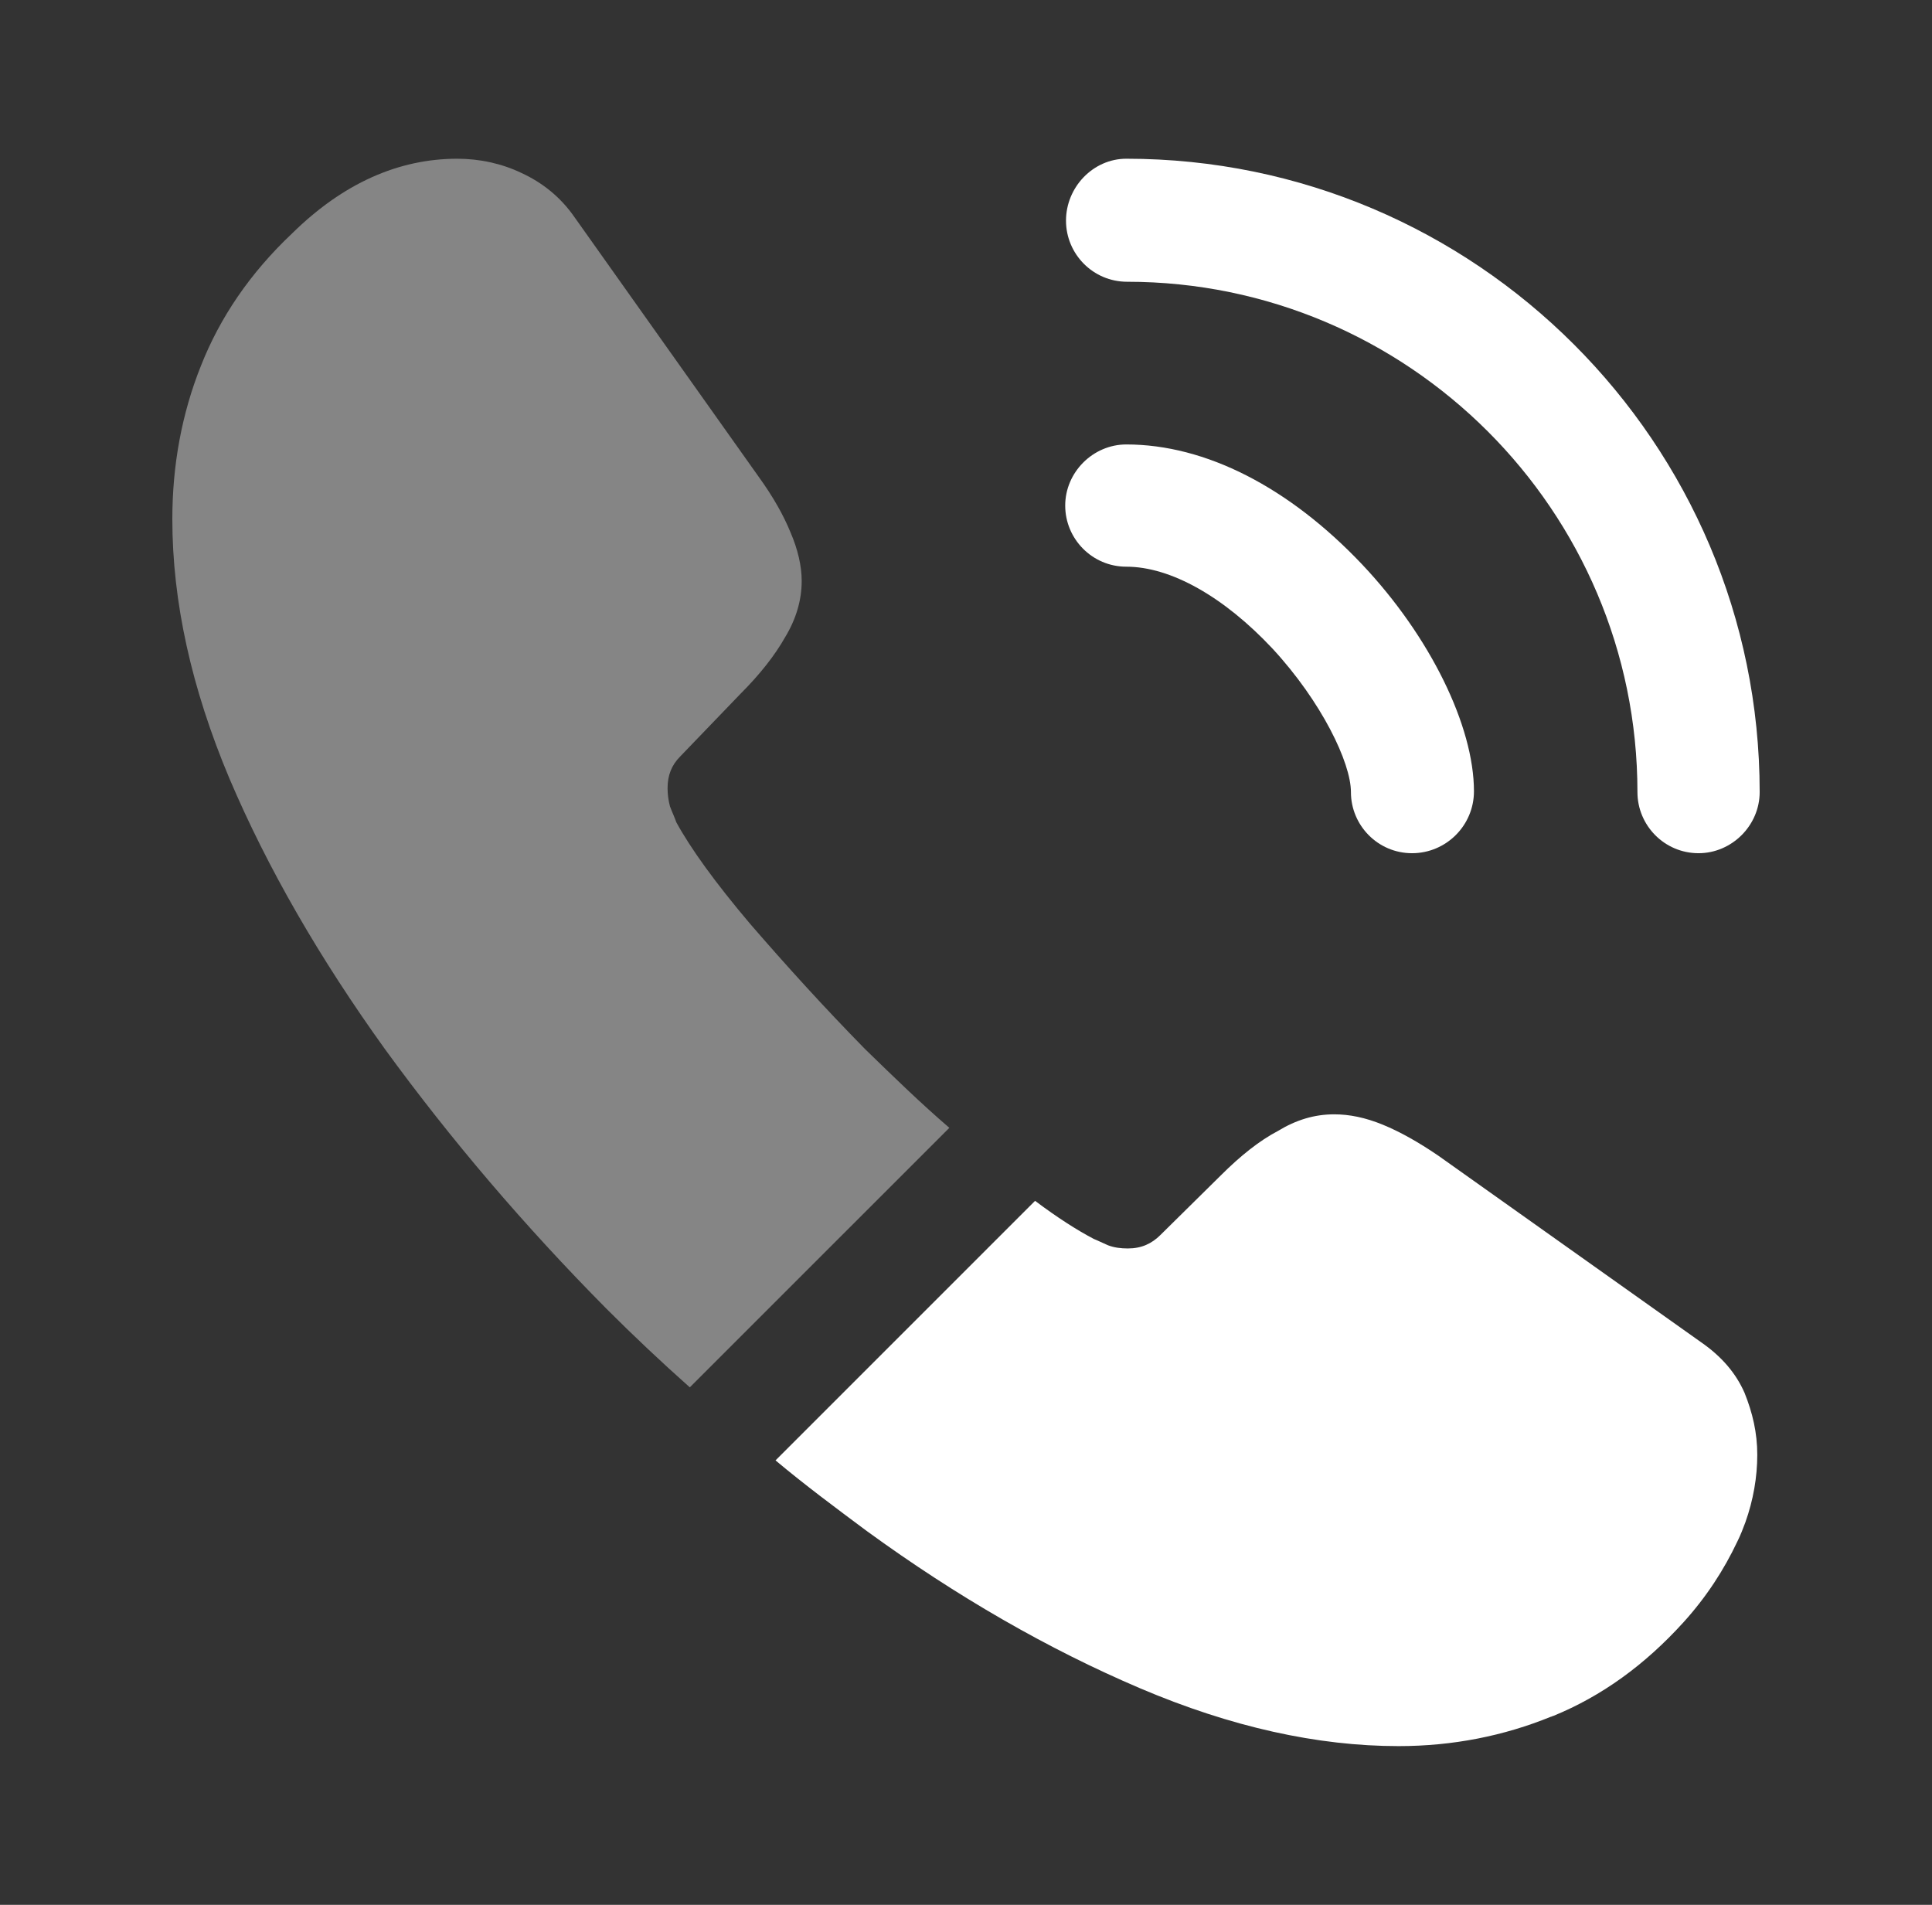
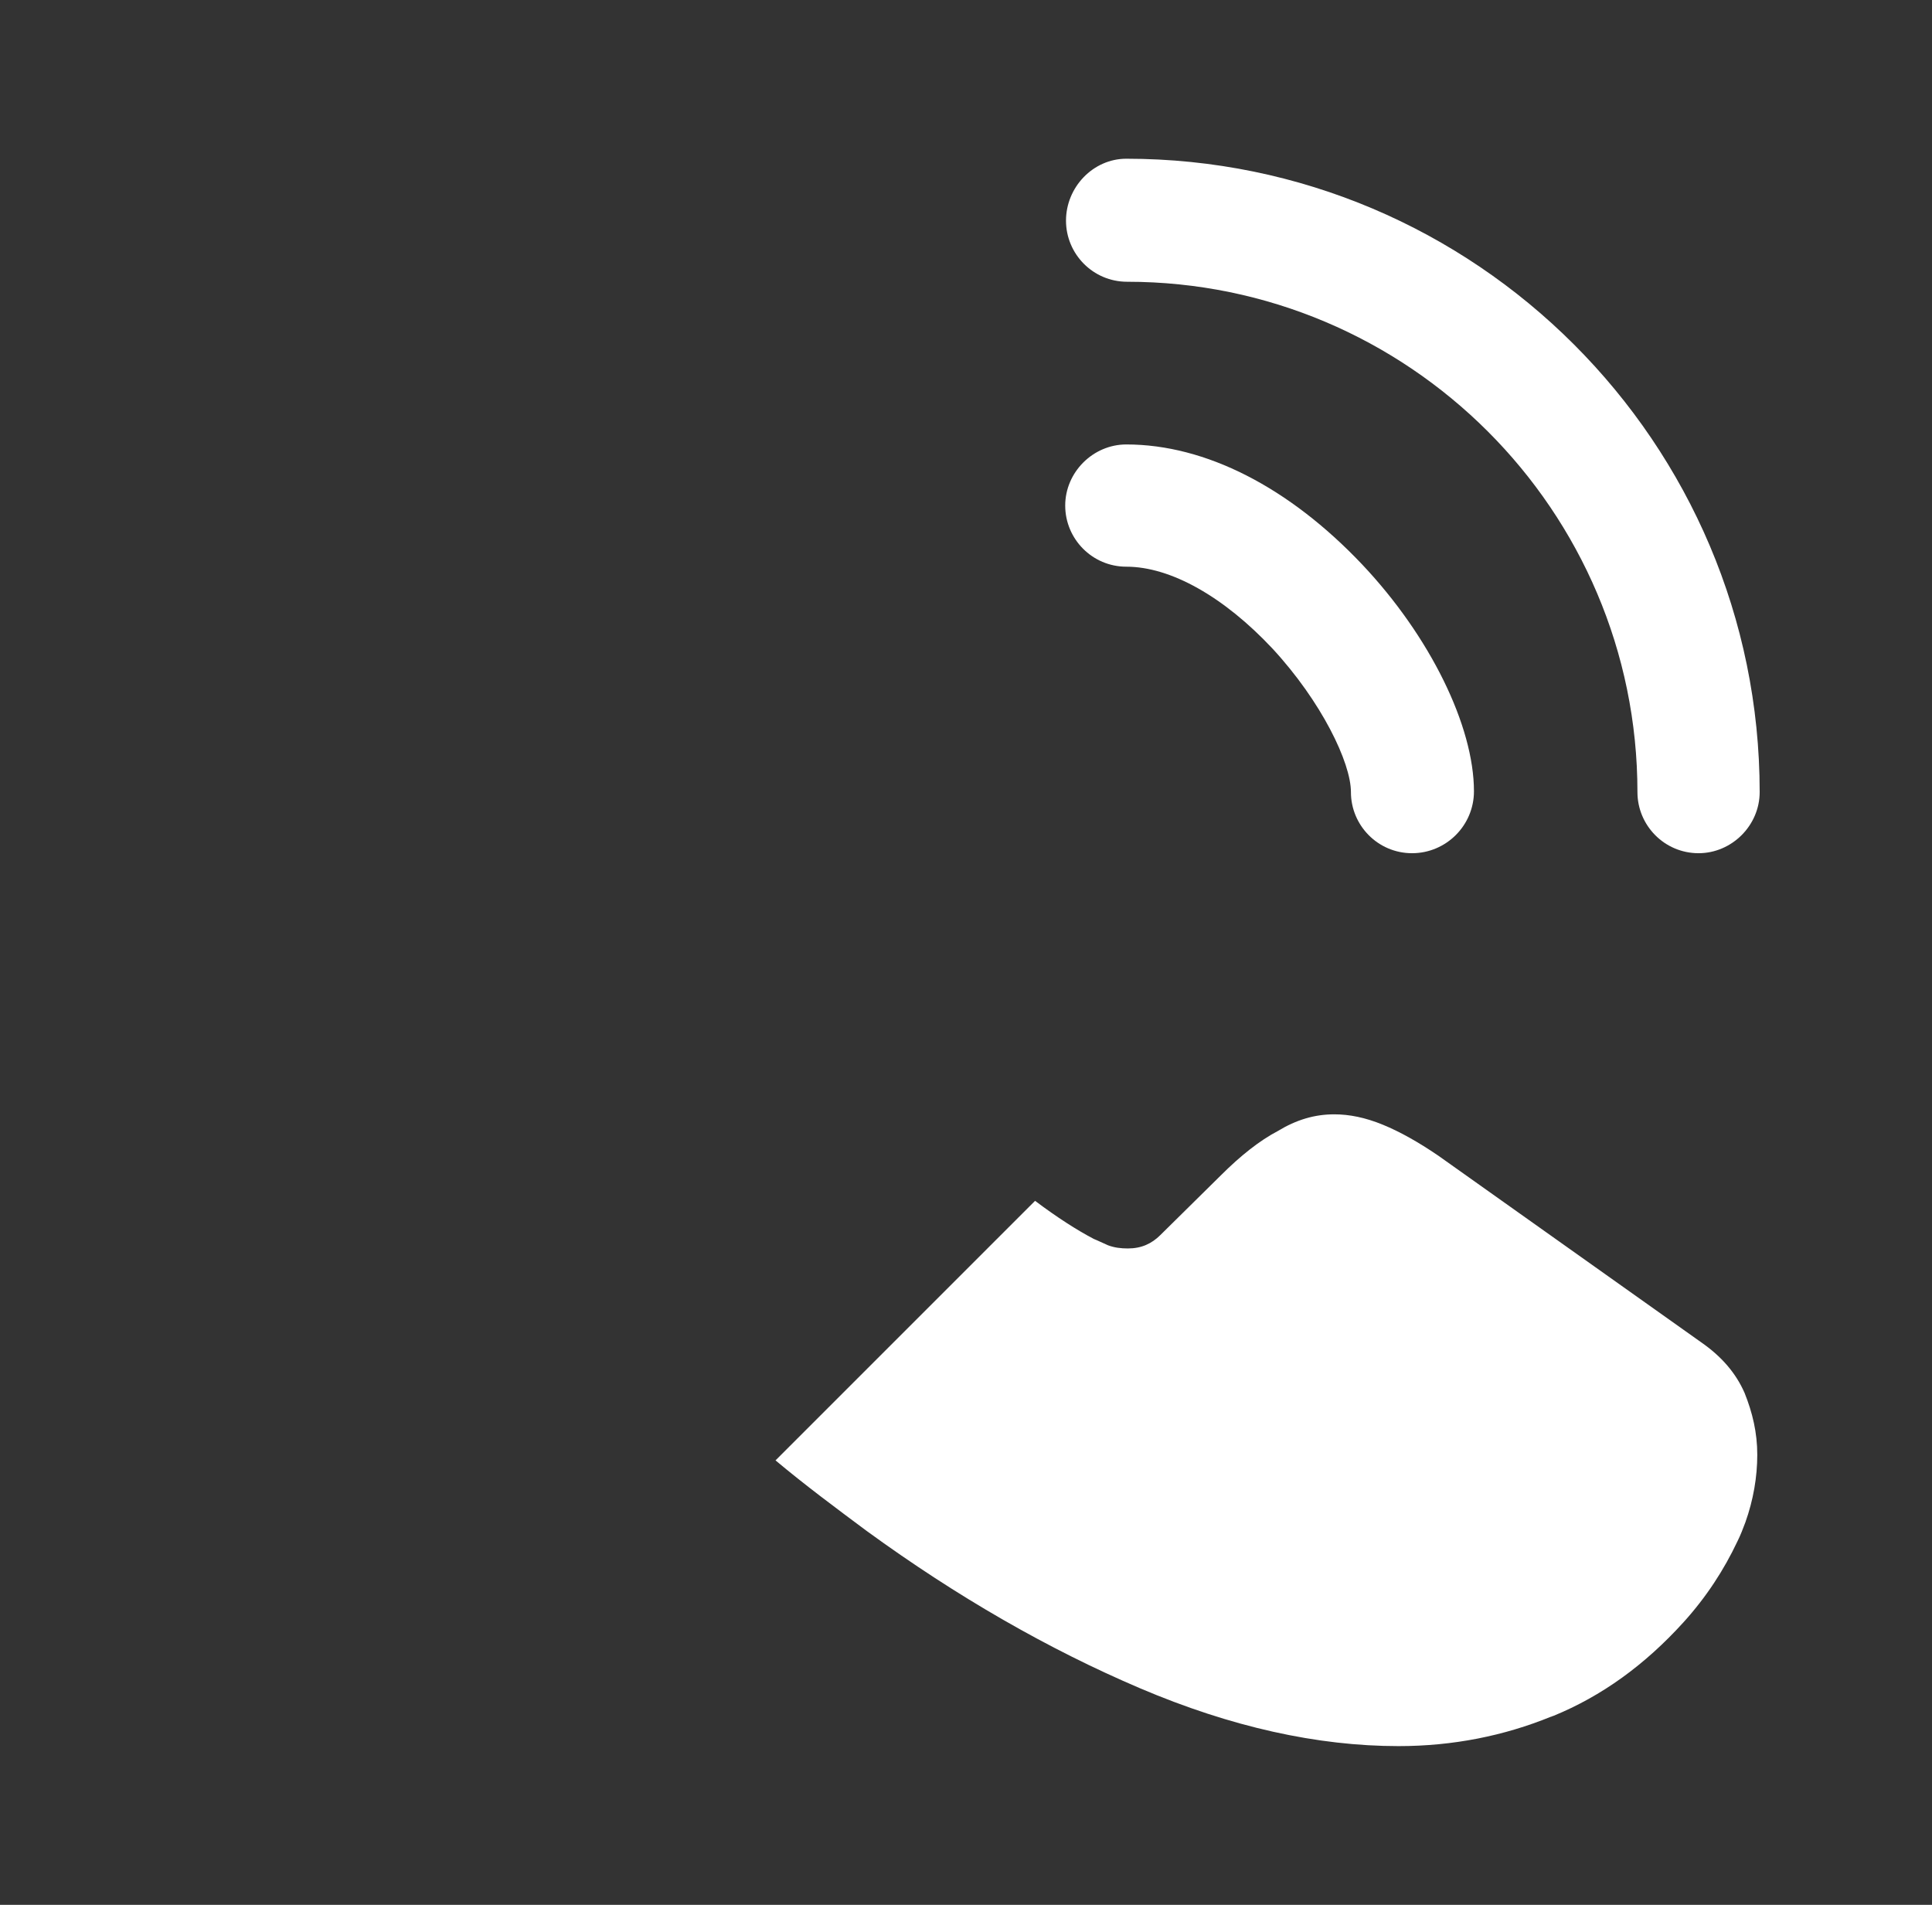
<svg xmlns="http://www.w3.org/2000/svg" width="71" height="70" viewBox="0 0 71 70" fill="none">
  <rect x="0" y="0" width="71" height="70" fill="#333333" stroke="none" />
  <path d="M51.892 31.354C50.638 31.354 49.646 30.333 49.646 29.108C49.646 28.029 48.567 25.783 46.758 23.829C44.979 21.933 43.025 20.825 41.392 20.825C40.138 20.825 39.146 19.804 39.146 18.579C39.146 17.354 40.167 16.333 41.392 16.333C44.308 16.333 47.371 17.908 50.054 20.738C52.562 23.392 54.167 26.688 54.167 29.079C54.167 30.333 53.146 31.354 51.892 31.354Z" fill="white" />
  <path d="M62.421 31.354C61.167 31.354 60.175 30.333 60.175 29.108C60.175 18.754 51.746 10.354 41.421 10.354C40.167 10.354 39.175 9.333 39.175 8.108C39.175 6.883 40.167 5.833 41.392 5.833C54.225 5.833 64.667 16.275 64.667 29.108C64.667 30.333 63.646 31.354 62.421 31.354Z" fill="white" />
-   <path opacity="0.4" d="M34.888 41.446L25.35 50.983C24.3 50.05 23.279 49.087 22.288 48.096C19.283 45.062 16.571 41.883 14.15 38.558C11.758 35.233 9.833 31.908 8.433 28.613C7.033 25.288 6.333 22.108 6.333 19.075C6.333 17.092 6.683 15.196 7.383 13.446C8.083 11.667 9.192 10.033 10.738 8.575C12.604 6.738 14.646 5.833 16.804 5.833C17.621 5.833 18.438 6.008 19.167 6.358C19.925 6.708 20.596 7.233 21.121 7.992L27.887 17.529C28.413 18.258 28.792 18.929 29.054 19.571C29.317 20.183 29.462 20.796 29.462 21.35C29.462 22.05 29.258 22.75 28.85 23.421C28.471 24.092 27.917 24.792 27.217 25.492L25 27.796C24.679 28.117 24.533 28.496 24.533 28.962C24.533 29.196 24.562 29.4 24.621 29.633C24.708 29.867 24.796 30.042 24.854 30.217C25.379 31.179 26.283 32.433 27.567 33.95C28.879 35.467 30.279 37.013 31.796 38.558C32.846 39.579 33.867 40.571 34.888 41.446Z" fill="white" />
  <path d="M64.579 53.462C64.579 54.279 64.433 55.125 64.142 55.942C64.054 56.175 63.967 56.408 63.85 56.642C63.354 57.692 62.712 58.683 61.867 59.617C60.438 61.192 58.862 62.329 57.083 63.058C57.054 63.058 57.025 63.087 56.996 63.087C55.275 63.787 53.408 64.167 51.396 64.167C48.421 64.167 45.242 63.467 41.888 62.038C38.533 60.608 35.179 58.683 31.854 56.263C30.717 55.417 29.579 54.571 28.5 53.667L38.038 44.129C38.854 44.742 39.583 45.208 40.196 45.529C40.342 45.587 40.517 45.675 40.721 45.763C40.954 45.85 41.188 45.879 41.45 45.879C41.946 45.879 42.325 45.704 42.646 45.383L44.862 43.196C45.592 42.467 46.292 41.913 46.962 41.562C47.633 41.154 48.304 40.95 49.033 40.95C49.587 40.95 50.171 41.067 50.812 41.329C51.454 41.592 52.125 41.971 52.854 42.467L62.508 49.321C63.267 49.846 63.792 50.458 64.112 51.187C64.404 51.917 64.579 52.646 64.579 53.462Z" fill="white" />
</svg>